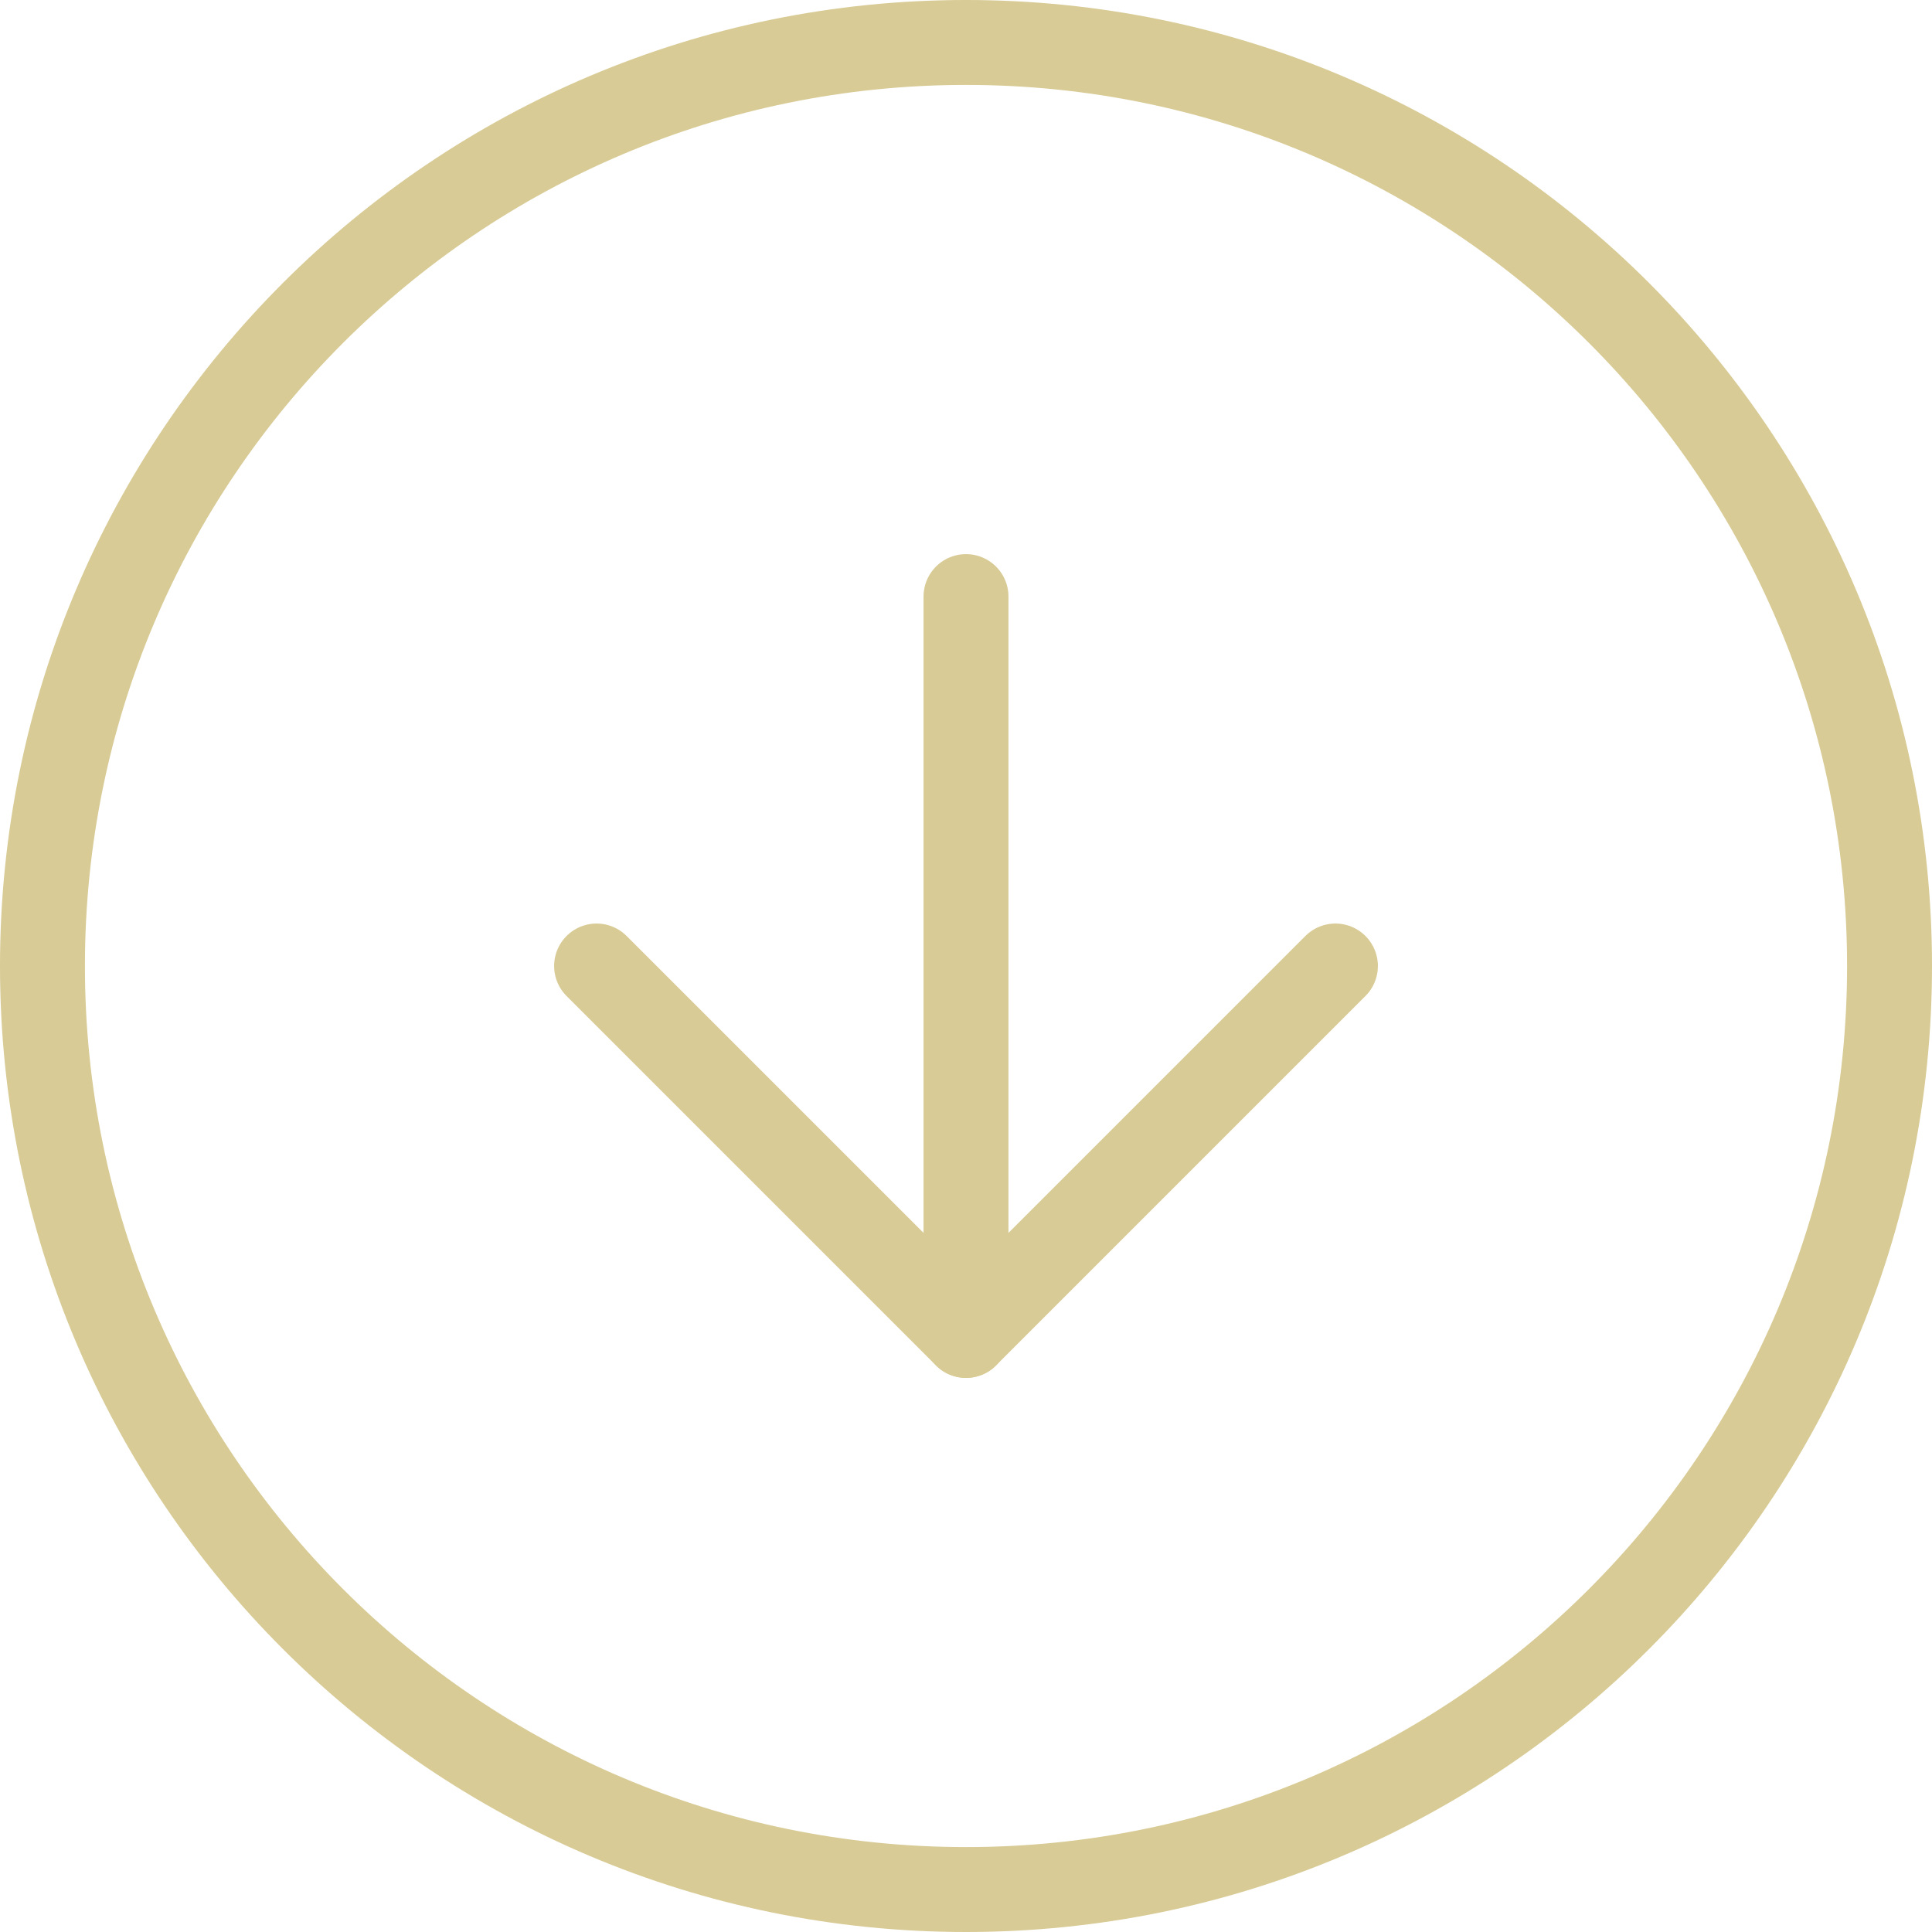
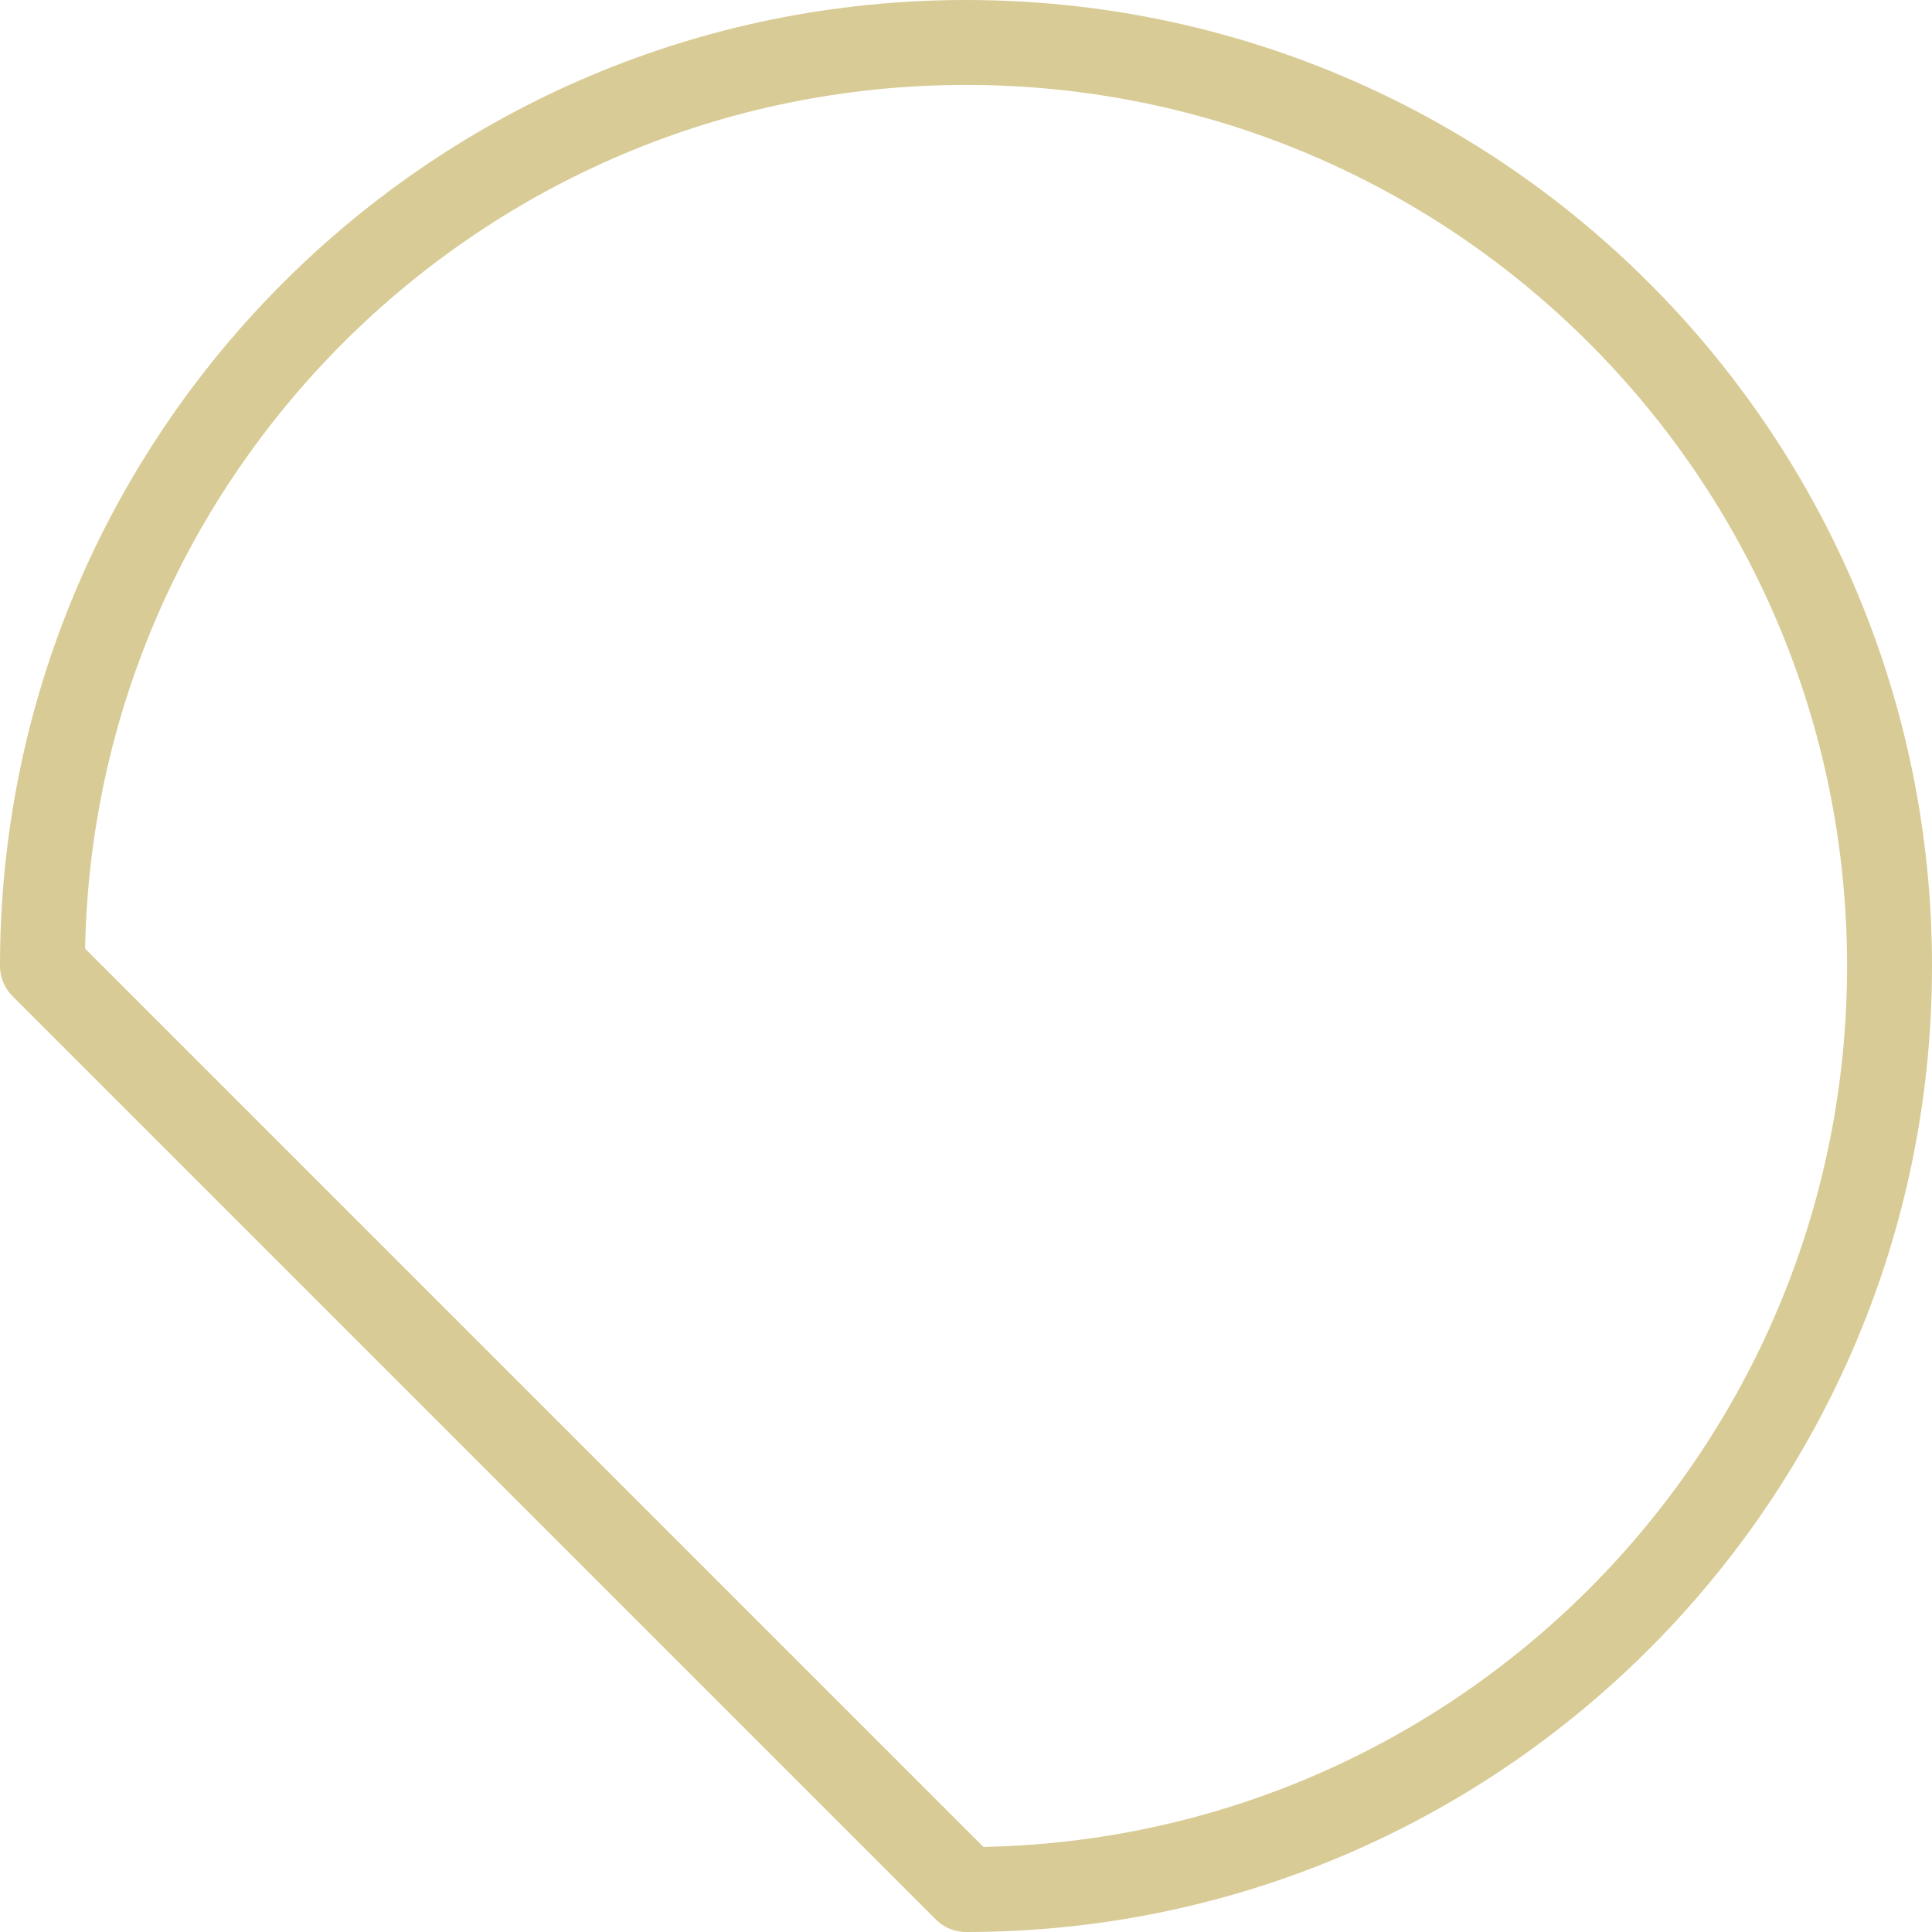
<svg xmlns="http://www.w3.org/2000/svg" width="91" height="91" viewBox="0 0 91 91" fill="none">
-   <path d="M45.5 89C69.524 89 89 69.524 89 45.5C89 21.476 69.524 2 45.5 2C21.476 2 2 21.476 2 45.5C2 69.524 21.476 89 45.5 89Z" stroke="#D8CB95" stroke-width="4" stroke-linecap="round" stroke-linejoin="round" />
-   <path d="M28.1 45.5L45.5 62.9L62.9 45.5" stroke="#D8CB95" stroke-width="4" stroke-linecap="round" stroke-linejoin="round" />
-   <path d="M45.5 28.1V62.9" stroke="#D8CB95" stroke-width="4" stroke-linecap="round" stroke-linejoin="round" />
+   <path d="M45.5 89C69.524 89 89 69.524 89 45.5C89 21.476 69.524 2 45.5 2C21.476 2 2 21.476 2 45.5Z" stroke="#D8CB95" stroke-width="4" stroke-linecap="round" stroke-linejoin="round" />
</svg>